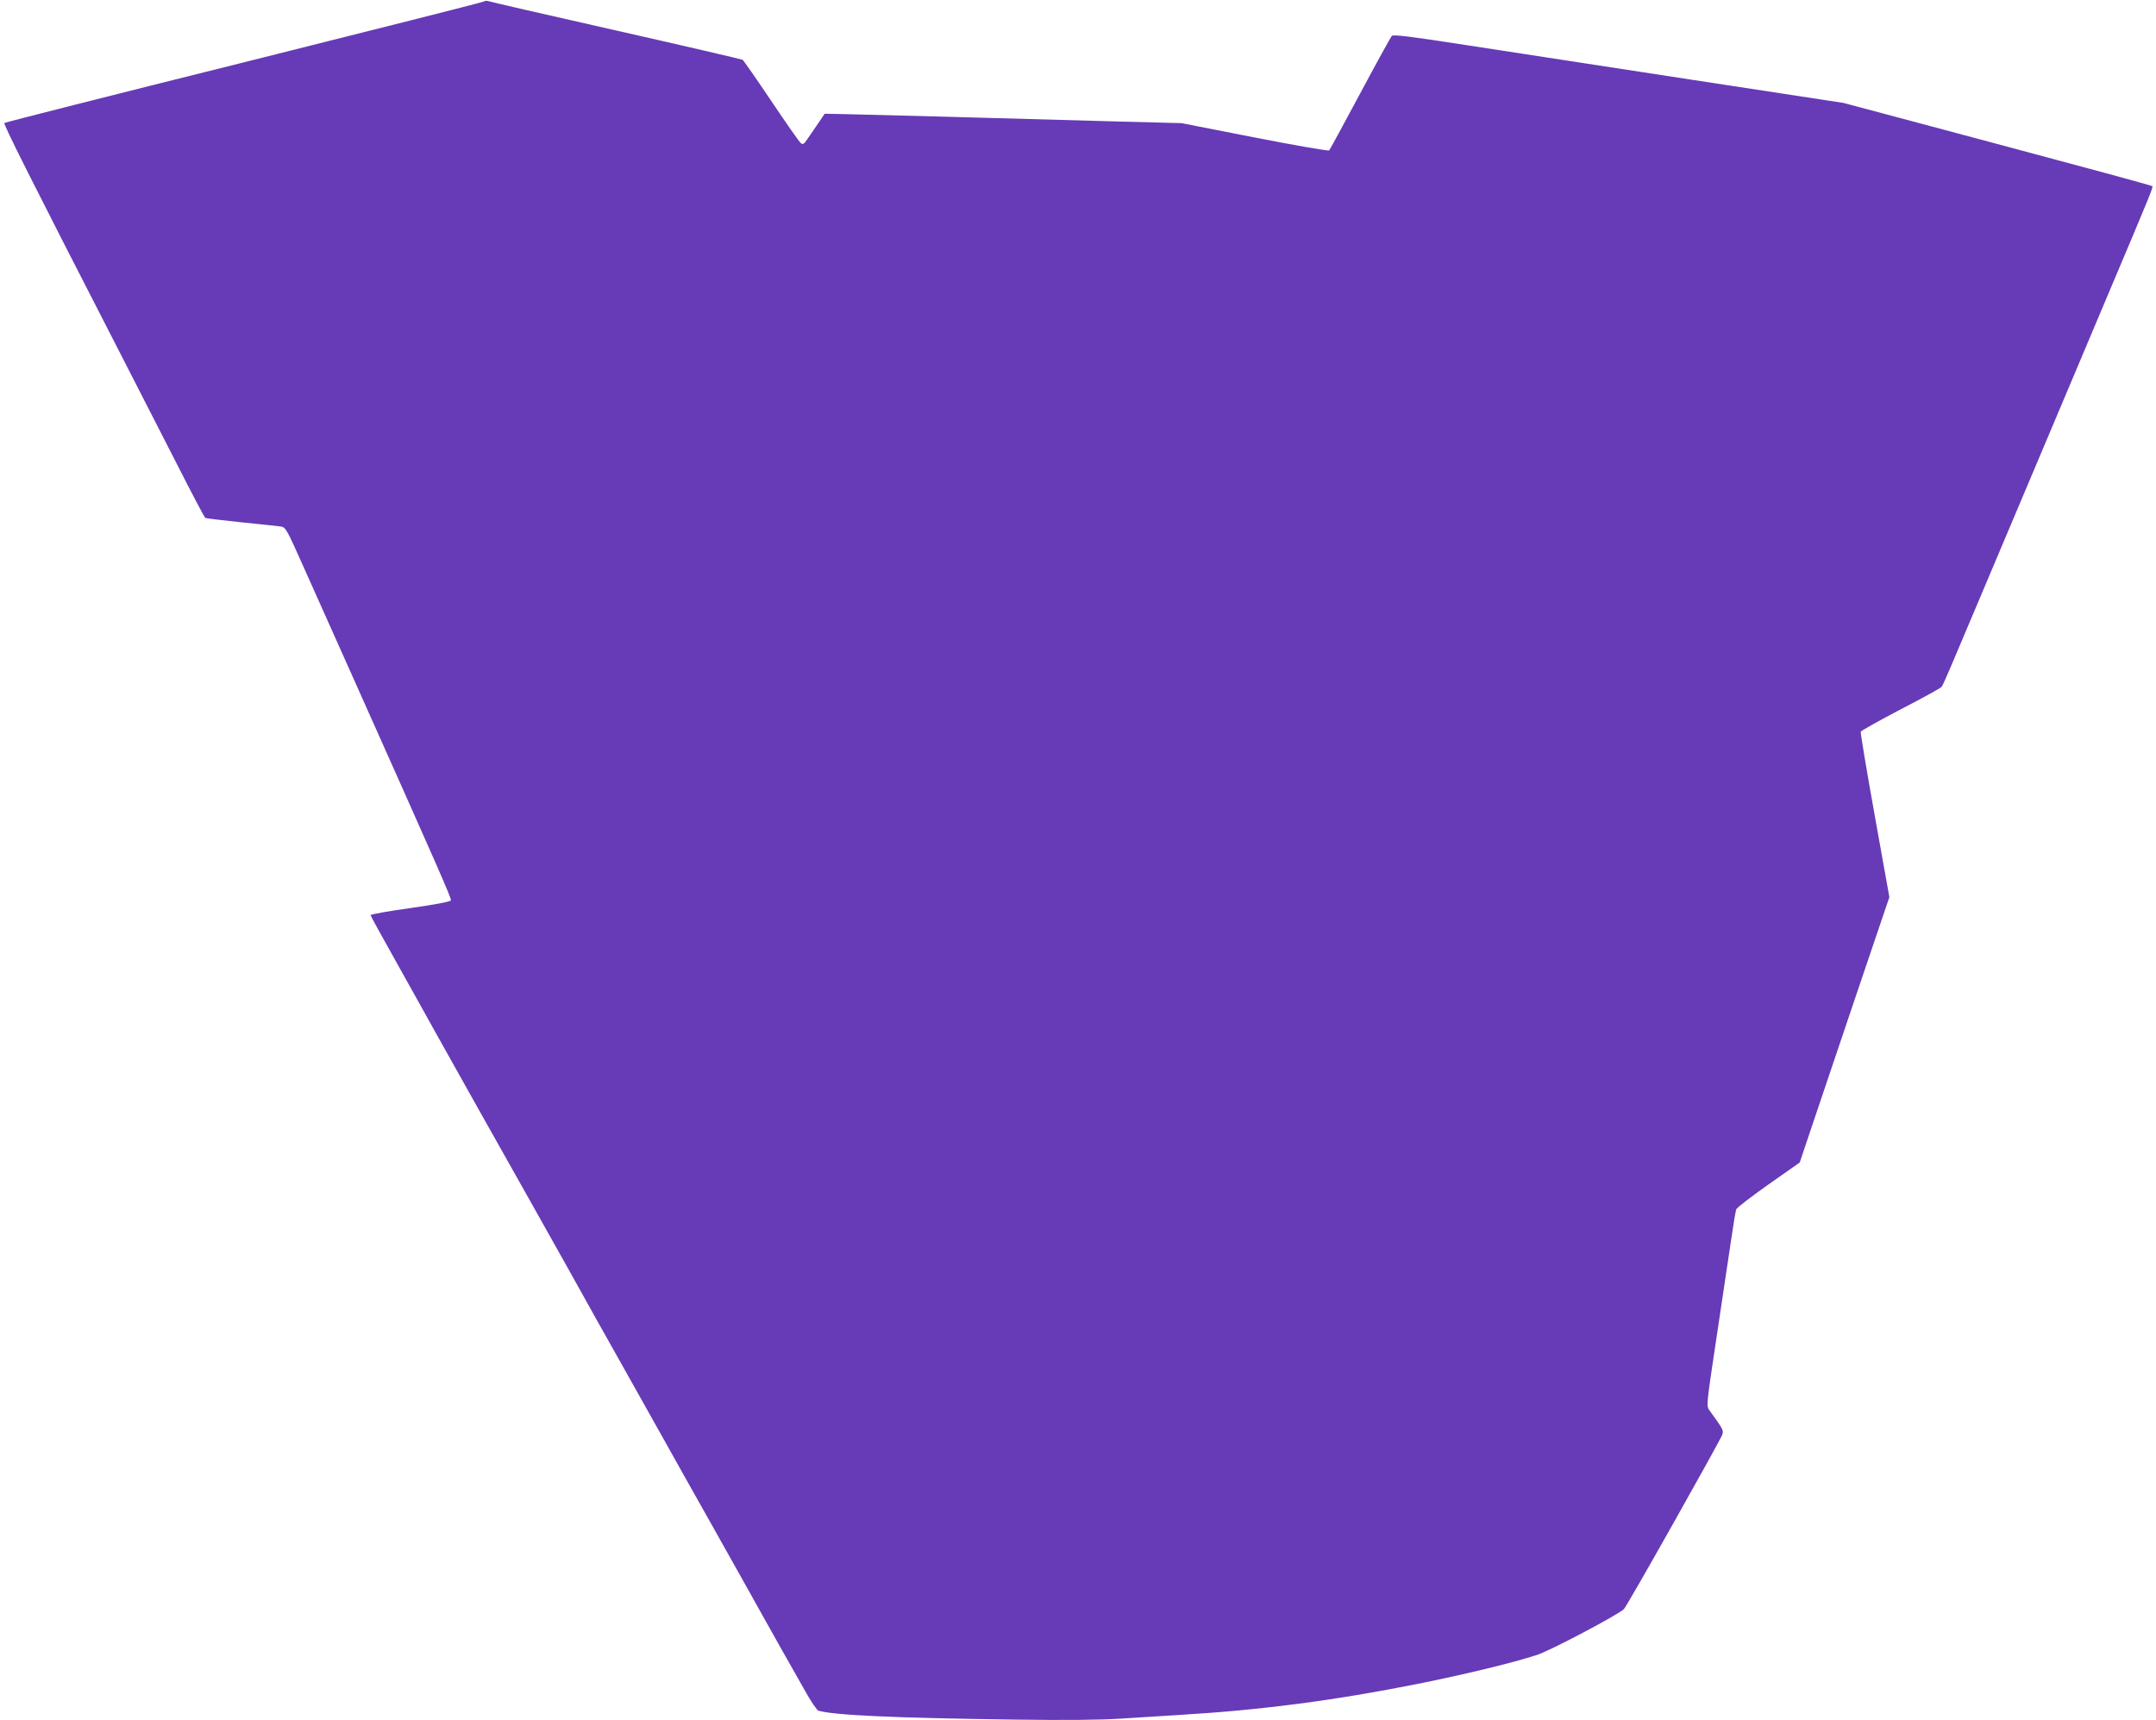
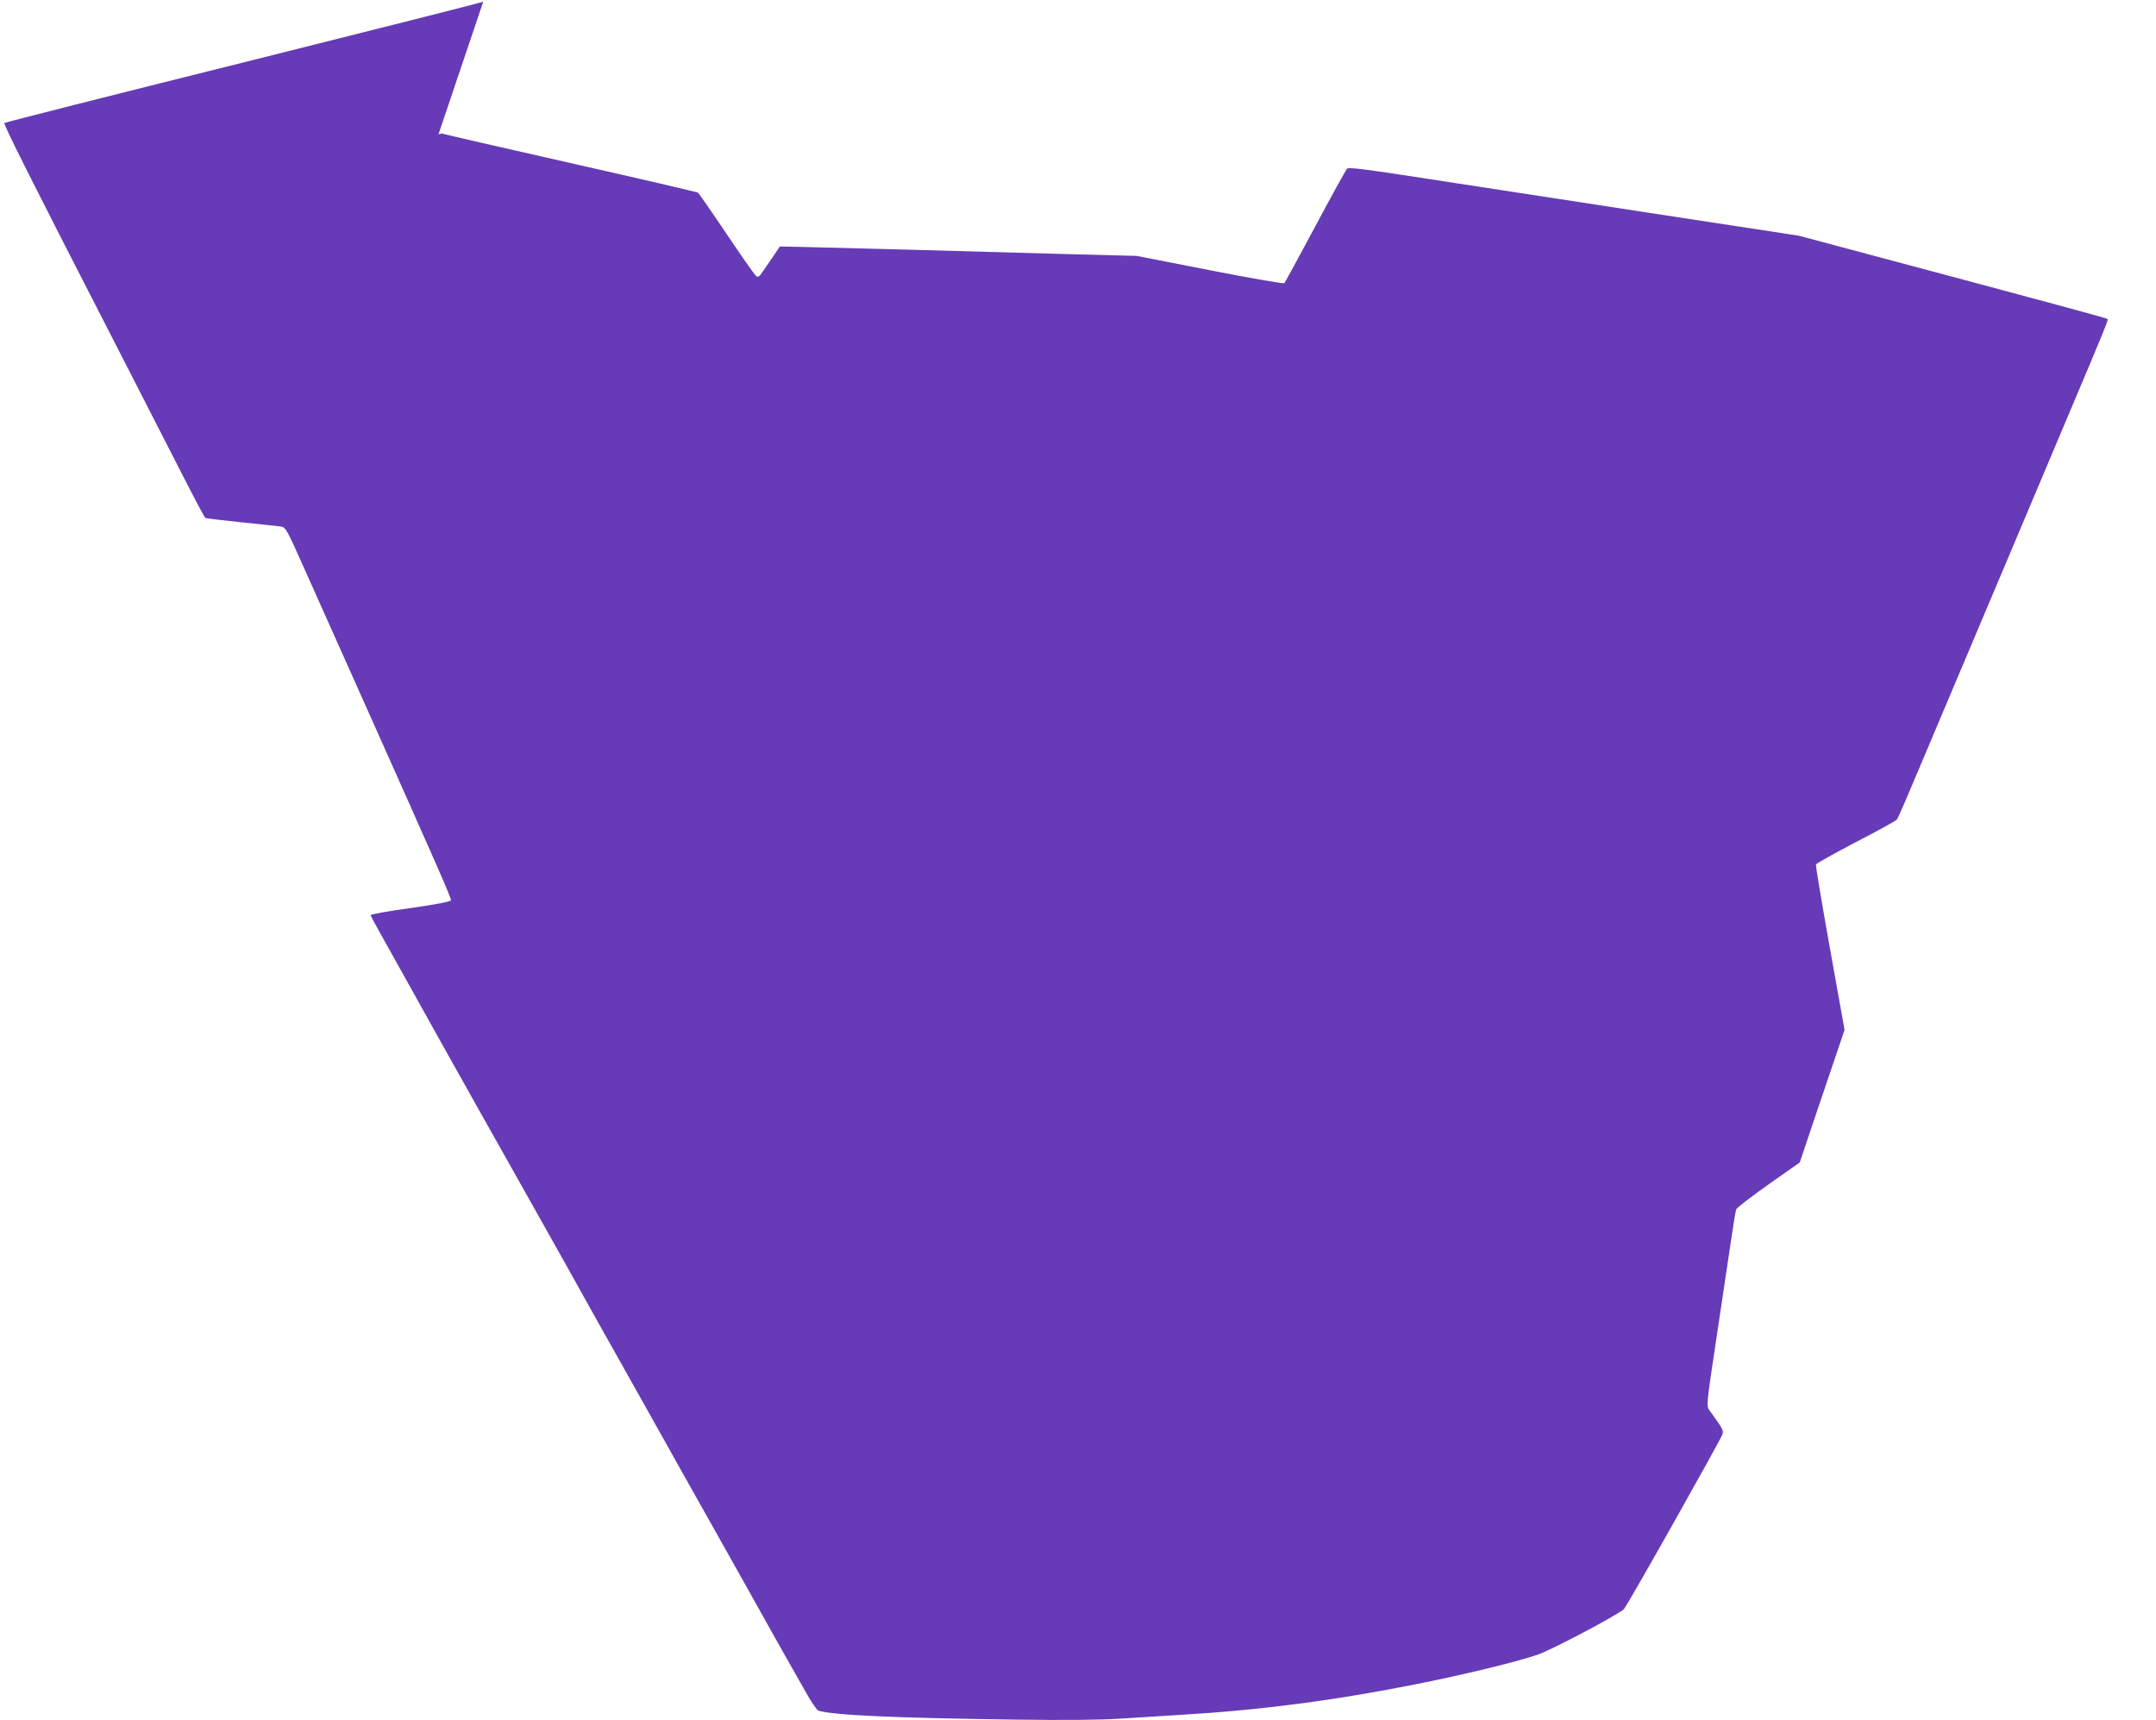
<svg xmlns="http://www.w3.org/2000/svg" version="1.0" width="1280pt" height="1021pt" viewBox="0 0 1280 1021" preserveAspectRatio="xMidYMid meet">
  <g transform="translate(0,1021) scale(0.1,-0.1)" fill="#673ab7" stroke="none">
-     <path d="M2869 10200 c-9 -5 -650 -167 -1425 -361 -775 -193 -1413 -355 -1418 -359 -7 -7 155 -330 684 -1360 97 -190 250 -488 339 -662 89 -175 165 -320 170 -322 4 -3 99 -14 212 -26 112 -11 218 -23 235 -25 31 -5 35 -13 142 -253 61 -136 189 -422 285 -637 511 -1143 588 -1318 584 -1329 -3 -8 -92 -25 -241 -46 -130 -18 -236 -37 -236 -42 0 -4 73 -137 162 -295 88 -159 194 -346 233 -418 71 -128 412 -735 546 -972 38 -68 143 -255 233 -415 89 -161 245 -439 346 -618 101 -179 204 -363 230 -410 26 -47 157 -281 292 -520 134 -239 262 -466 283 -505 21 -38 73 -131 115 -205 42 -74 105 -185 140 -247 34 -62 70 -114 79 -117 94 -27 439 -43 1176 -53 291 -4 501 -2 620 6 99 6 257 16 350 22 476 28 921 86 1411 184 280 56 569 126 709 172 78 25 483 239 516 272 19 18 566 990 583 1033 10 28 10 29 -76 148 -18 25 -17 34 42 425 33 220 72 479 86 575 14 96 28 183 32 192 4 10 90 76 192 148 l185 130 61 182 c34 101 154 455 266 788 l205 605 -87 485 c-48 267 -85 490 -83 497 3 6 110 66 238 133 128 66 237 126 242 133 6 7 32 66 60 132 28 66 94 221 146 345 93 220 164 388 467 1105 81 193 227 539 325 770 247 584 259 614 253 620 -3 4 -417 116 -919 250 l-914 244 -890 136 c-489 75 -1090 167 -1335 205 -346 54 -448 66 -457 57 -6 -7 -91 -160 -188 -342 -97 -181 -180 -334 -184 -338 -4 -4 -203 30 -442 77 l-434 85 -385 10 c-736 21 -1446 40 -1590 43 l-144 3 -37 -55 c-21 -30 -50 -72 -64 -93 -22 -33 -28 -37 -41 -26 -9 7 -88 120 -176 251 -88 131 -164 240 -169 243 -5 3 -343 82 -751 174 -409 92 -750 171 -758 174 -8 4 -22 2 -31 -3z" />
+     <path d="M2869 10200 c-9 -5 -650 -167 -1425 -361 -775 -193 -1413 -355 -1418 -359 -7 -7 155 -330 684 -1360 97 -190 250 -488 339 -662 89 -175 165 -320 170 -322 4 -3 99 -14 212 -26 112 -11 218 -23 235 -25 31 -5 35 -13 142 -253 61 -136 189 -422 285 -637 511 -1143 588 -1318 584 -1329 -3 -8 -92 -25 -241 -46 -130 -18 -236 -37 -236 -42 0 -4 73 -137 162 -295 88 -159 194 -346 233 -418 71 -128 412 -735 546 -972 38 -68 143 -255 233 -415 89 -161 245 -439 346 -618 101 -179 204 -363 230 -410 26 -47 157 -281 292 -520 134 -239 262 -466 283 -505 21 -38 73 -131 115 -205 42 -74 105 -185 140 -247 34 -62 70 -114 79 -117 94 -27 439 -43 1176 -53 291 -4 501 -2 620 6 99 6 257 16 350 22 476 28 921 86 1411 184 280 56 569 126 709 172 78 25 483 239 516 272 19 18 566 990 583 1033 10 28 10 29 -76 148 -18 25 -17 34 42 425 33 220 72 479 86 575 14 96 28 183 32 192 4 10 90 76 192 148 l185 130 61 182 l205 605 -87 485 c-48 267 -85 490 -83 497 3 6 110 66 238 133 128 66 237 126 242 133 6 7 32 66 60 132 28 66 94 221 146 345 93 220 164 388 467 1105 81 193 227 539 325 770 247 584 259 614 253 620 -3 4 -417 116 -919 250 l-914 244 -890 136 c-489 75 -1090 167 -1335 205 -346 54 -448 66 -457 57 -6 -7 -91 -160 -188 -342 -97 -181 -180 -334 -184 -338 -4 -4 -203 30 -442 77 l-434 85 -385 10 c-736 21 -1446 40 -1590 43 l-144 3 -37 -55 c-21 -30 -50 -72 -64 -93 -22 -33 -28 -37 -41 -26 -9 7 -88 120 -176 251 -88 131 -164 240 -169 243 -5 3 -343 82 -751 174 -409 92 -750 171 -758 174 -8 4 -22 2 -31 -3z" />
  </g>
</svg>